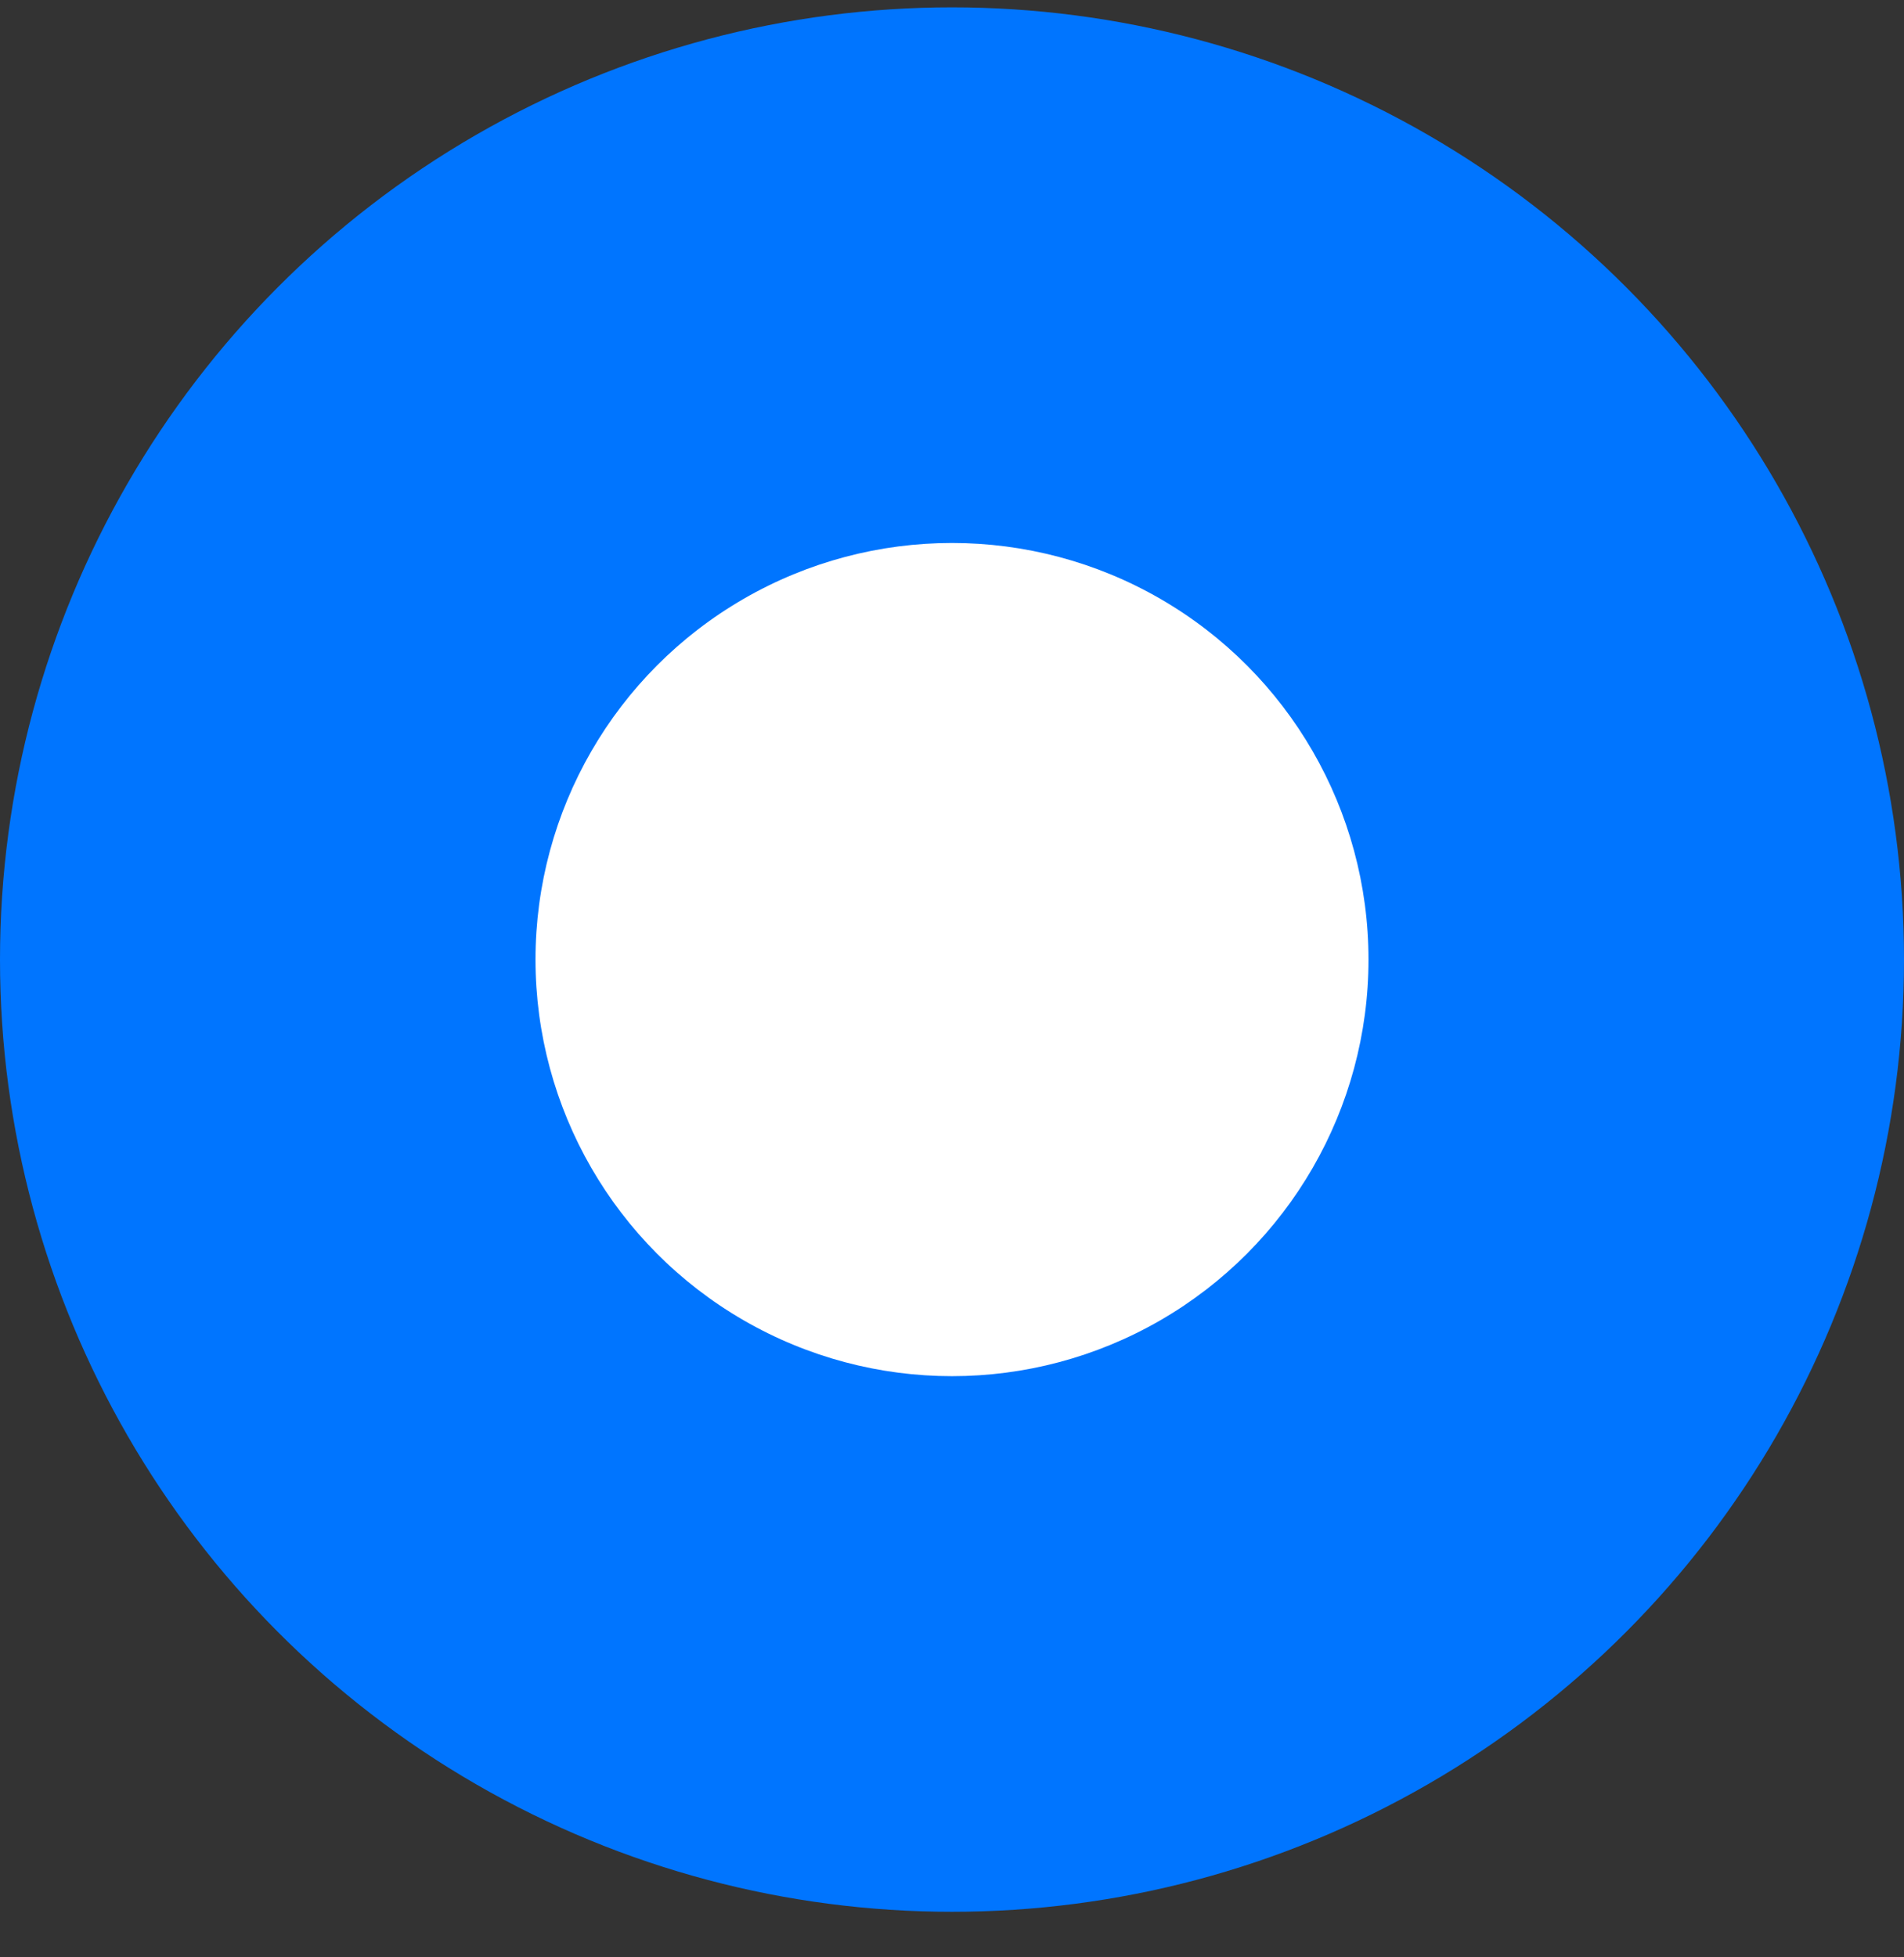
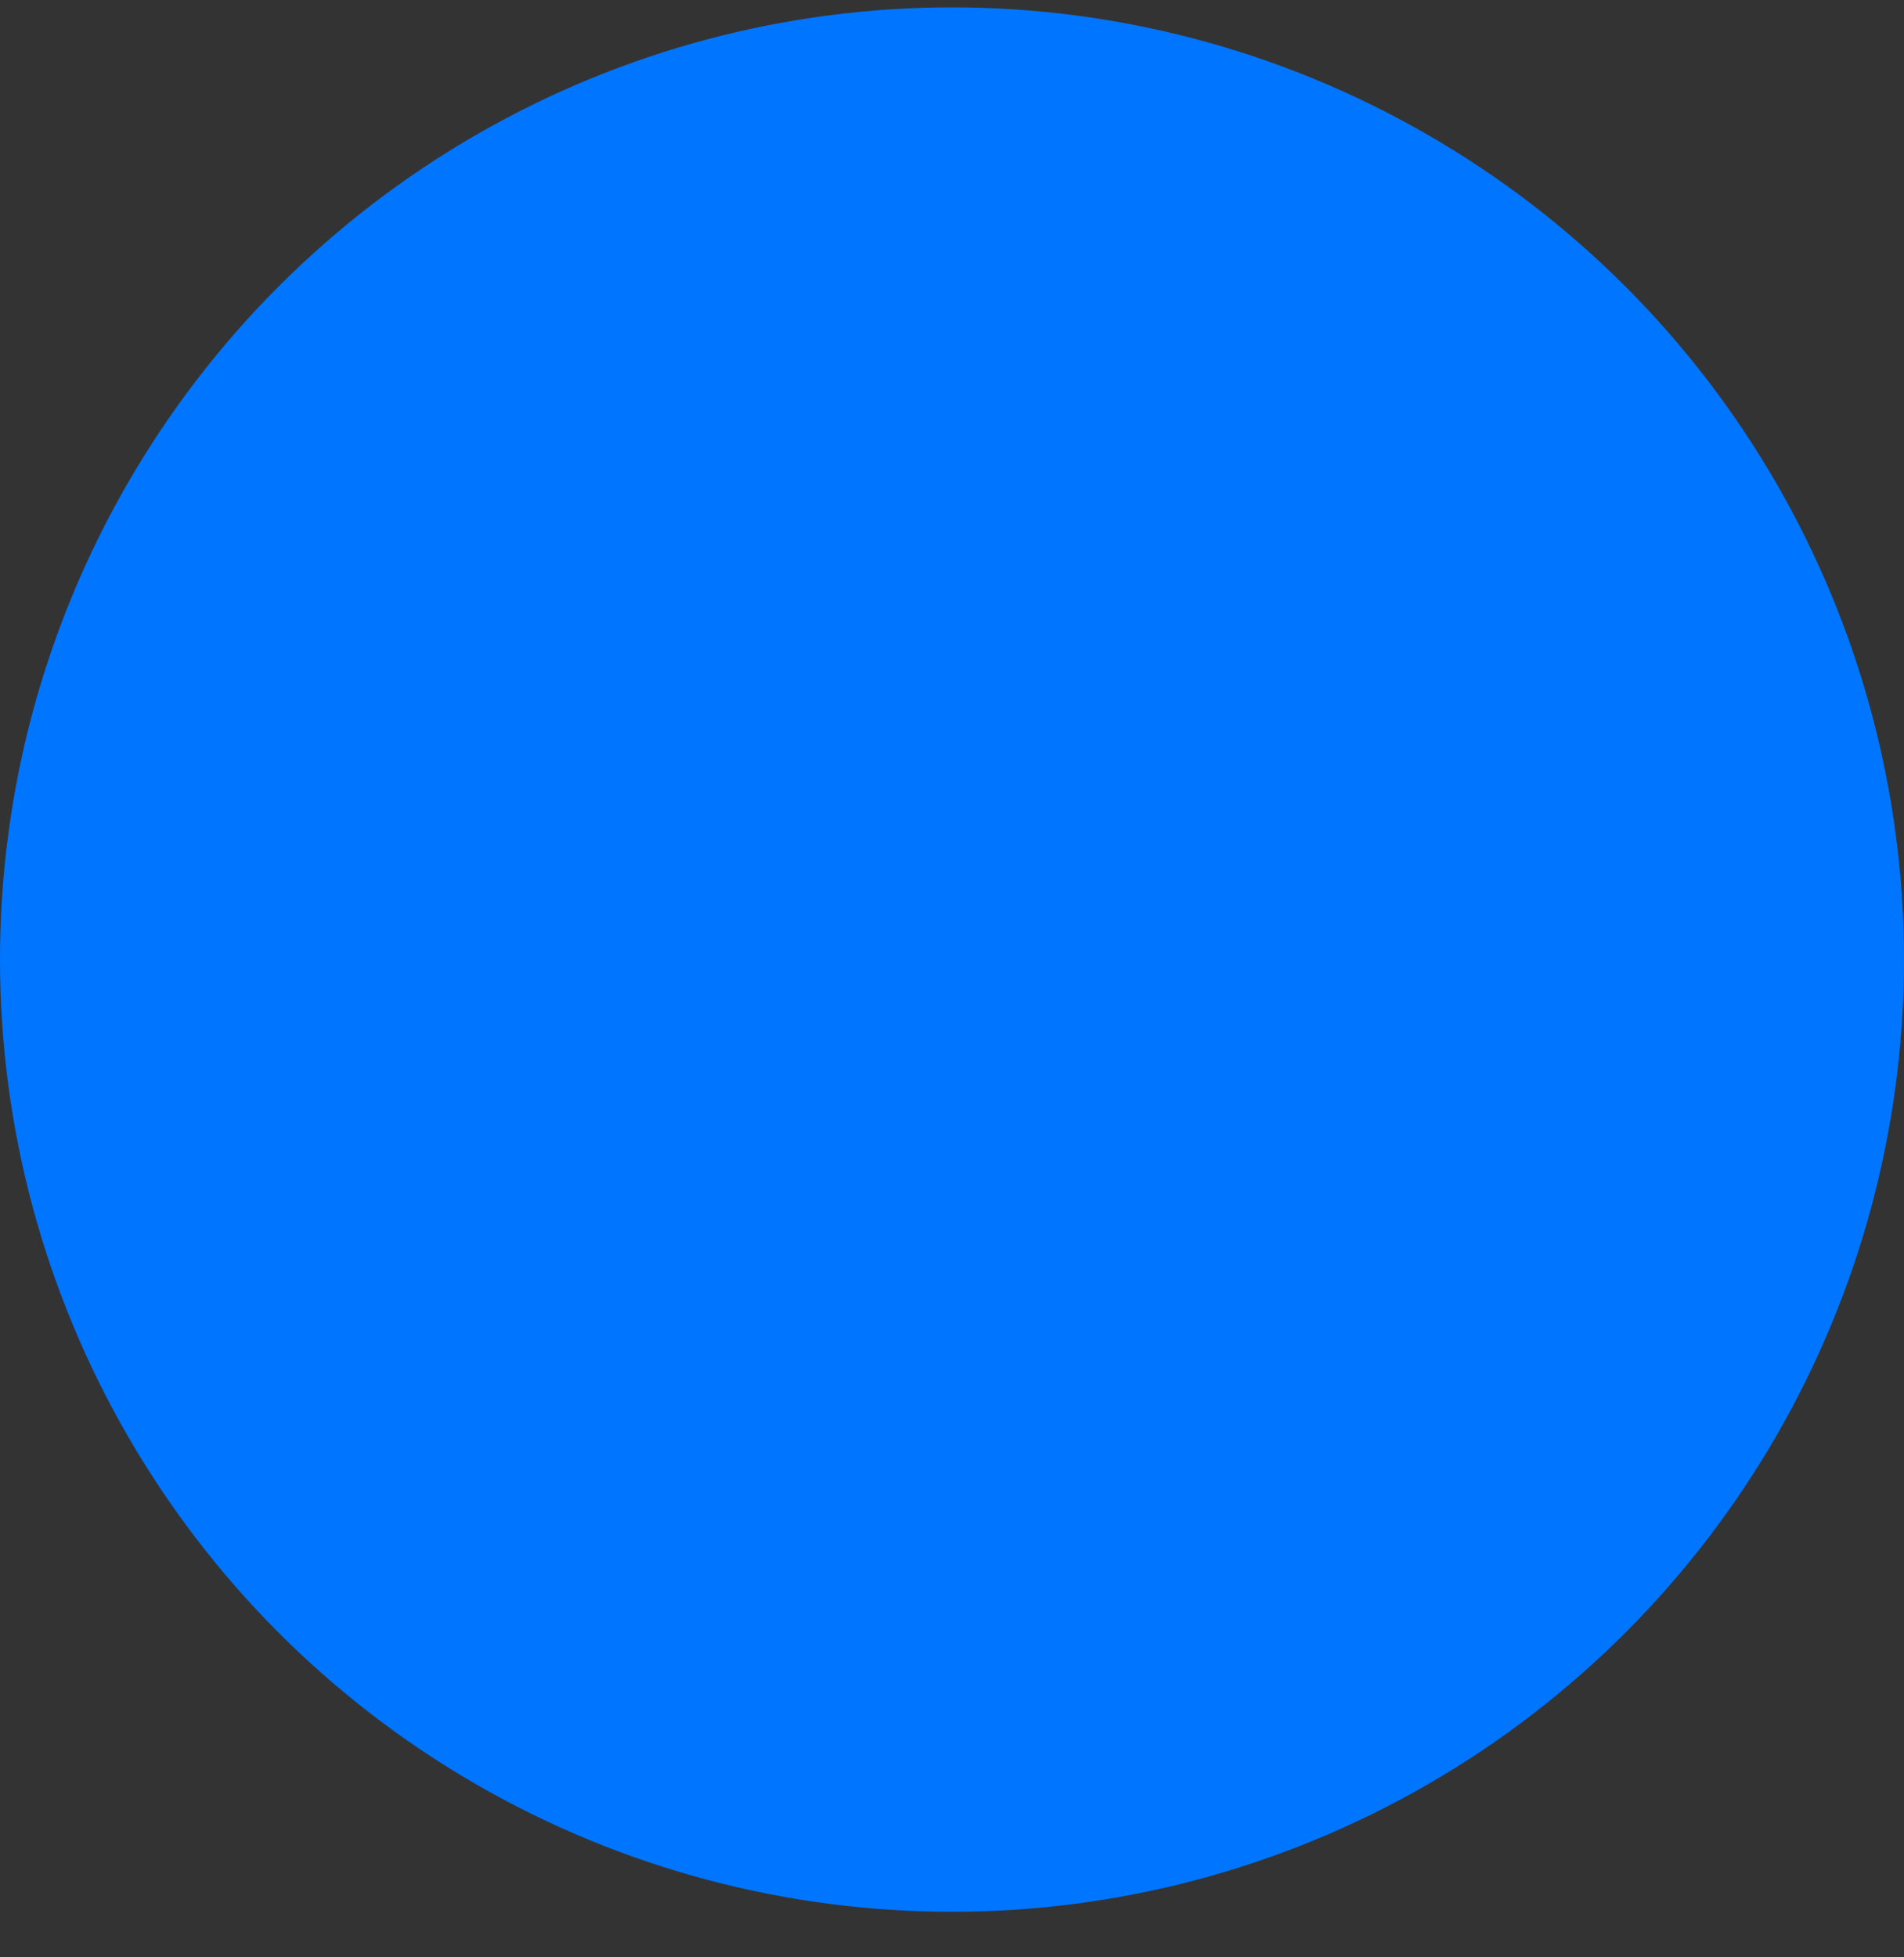
<svg xmlns="http://www.w3.org/2000/svg" width="36" height="37" viewBox="0 0 36 37" fill="none">
  <rect x="0" y="0" width="36" height="37" fill="#333333" stroke="none" />
  <circle cx="18" cy="18.139" r="18" fill="#0075FF" />
-   <circle cx="18" cy="18.139" r="7.875" fill="white" />
</svg>